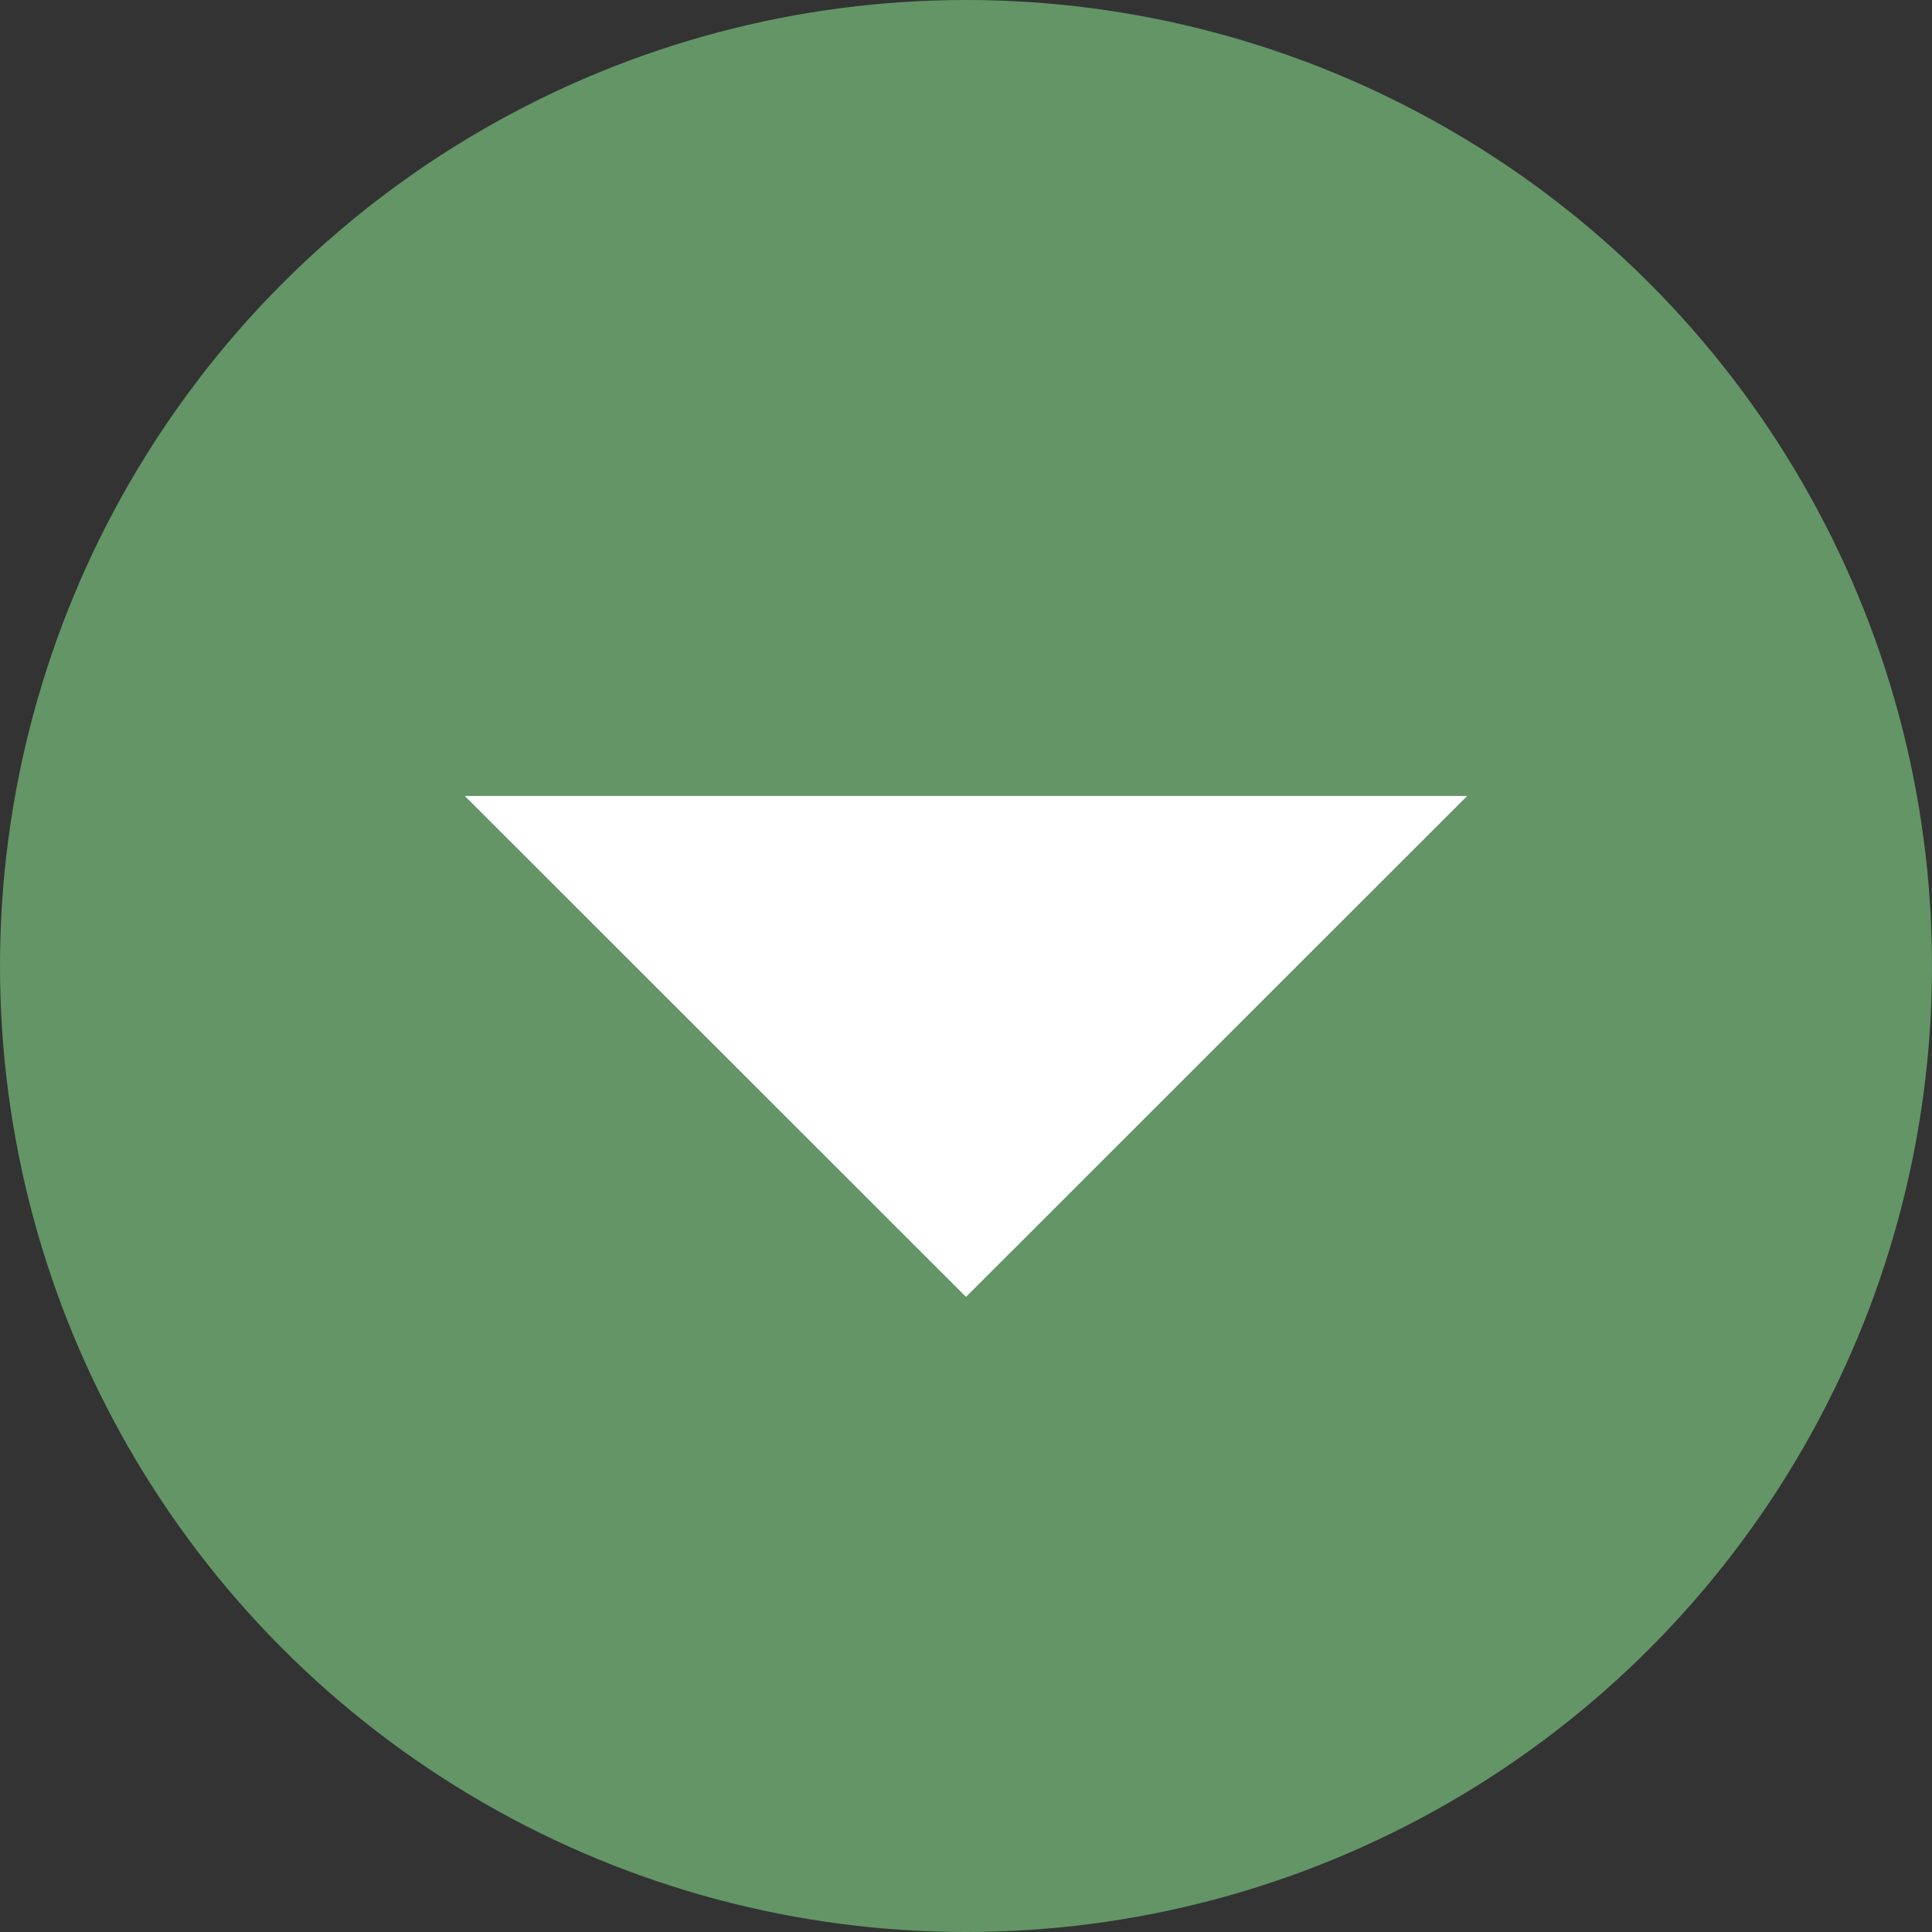
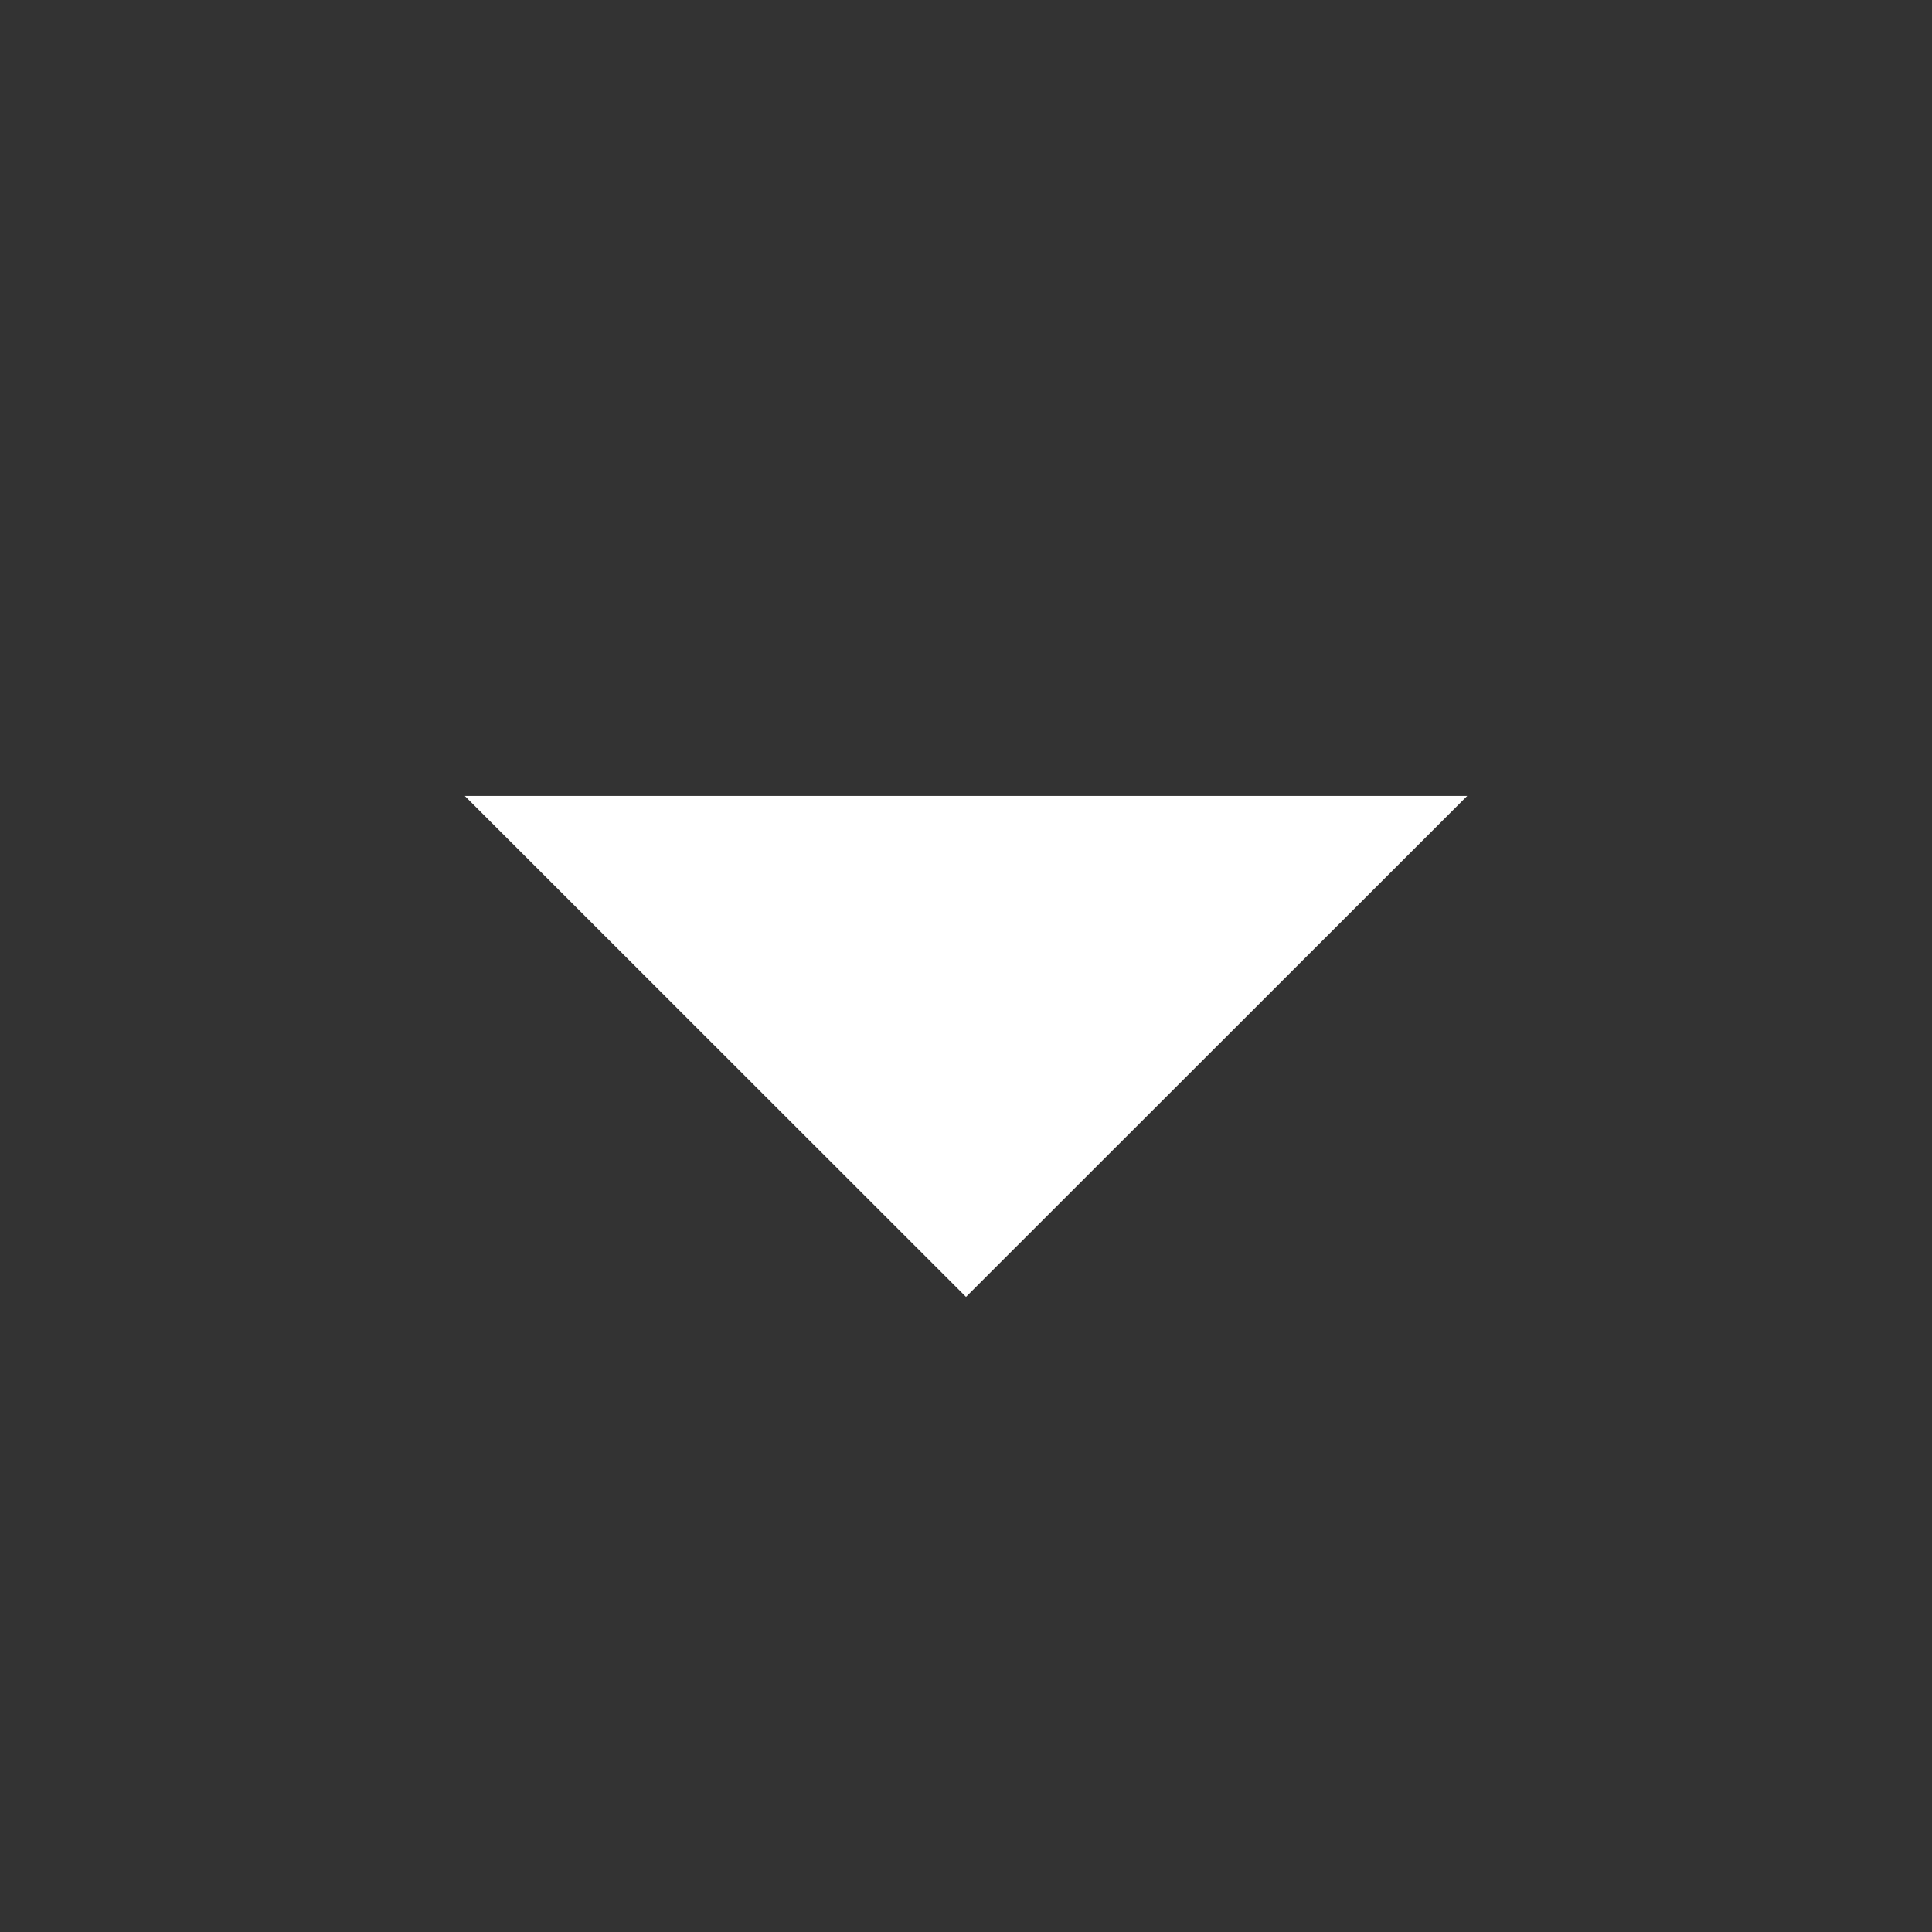
<svg xmlns="http://www.w3.org/2000/svg" version="1.1" id="Layer_1" x="0px" y="0px" width="30px" height="30px" viewBox="-605.5 381.5 30 30" enable-background="new -605.5 381.5 30 30" xml:space="preserve">
  <rect x="-605.5" y="381.5" width="30" height="30" fill="#333333" stroke="none" />
  <g>
-     <circle fill="#639567" cx="-590.5" cy="396.5" r="15" />
    <polygon fill="#FFFFFF" points="-598.283,393.859 -590.5,401.638 -582.717,393.859  " />
  </g>
</svg>